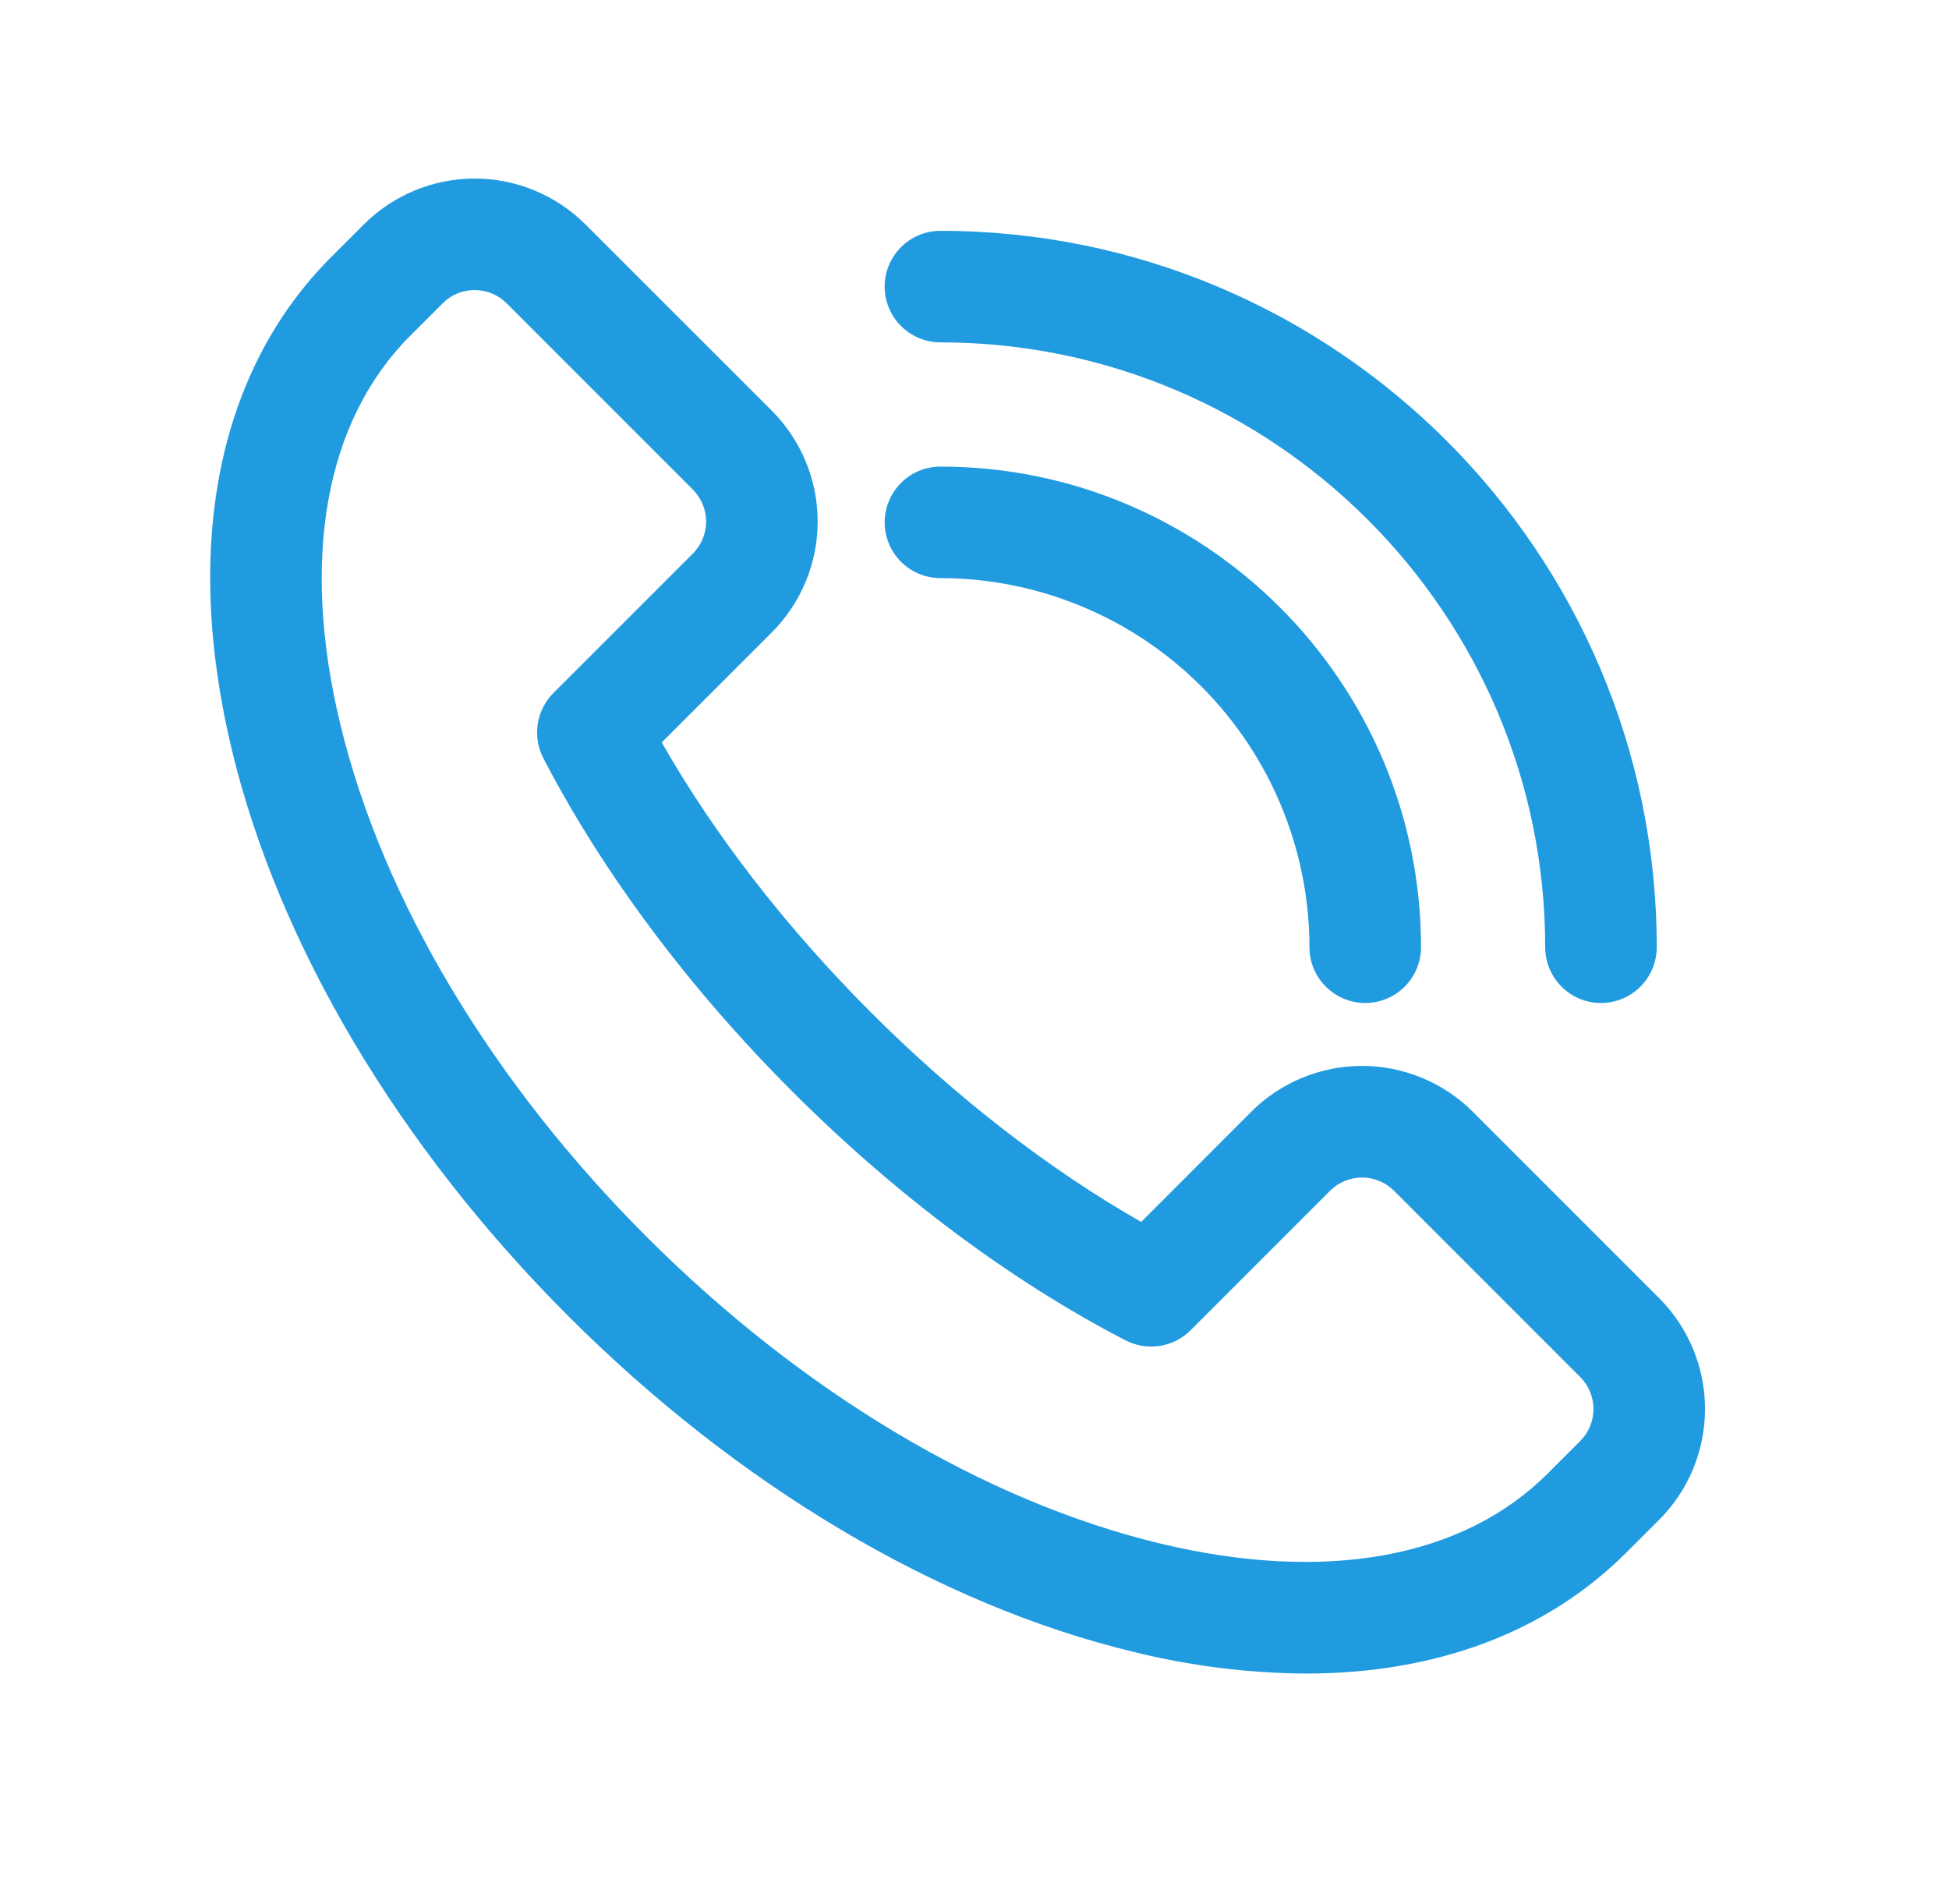
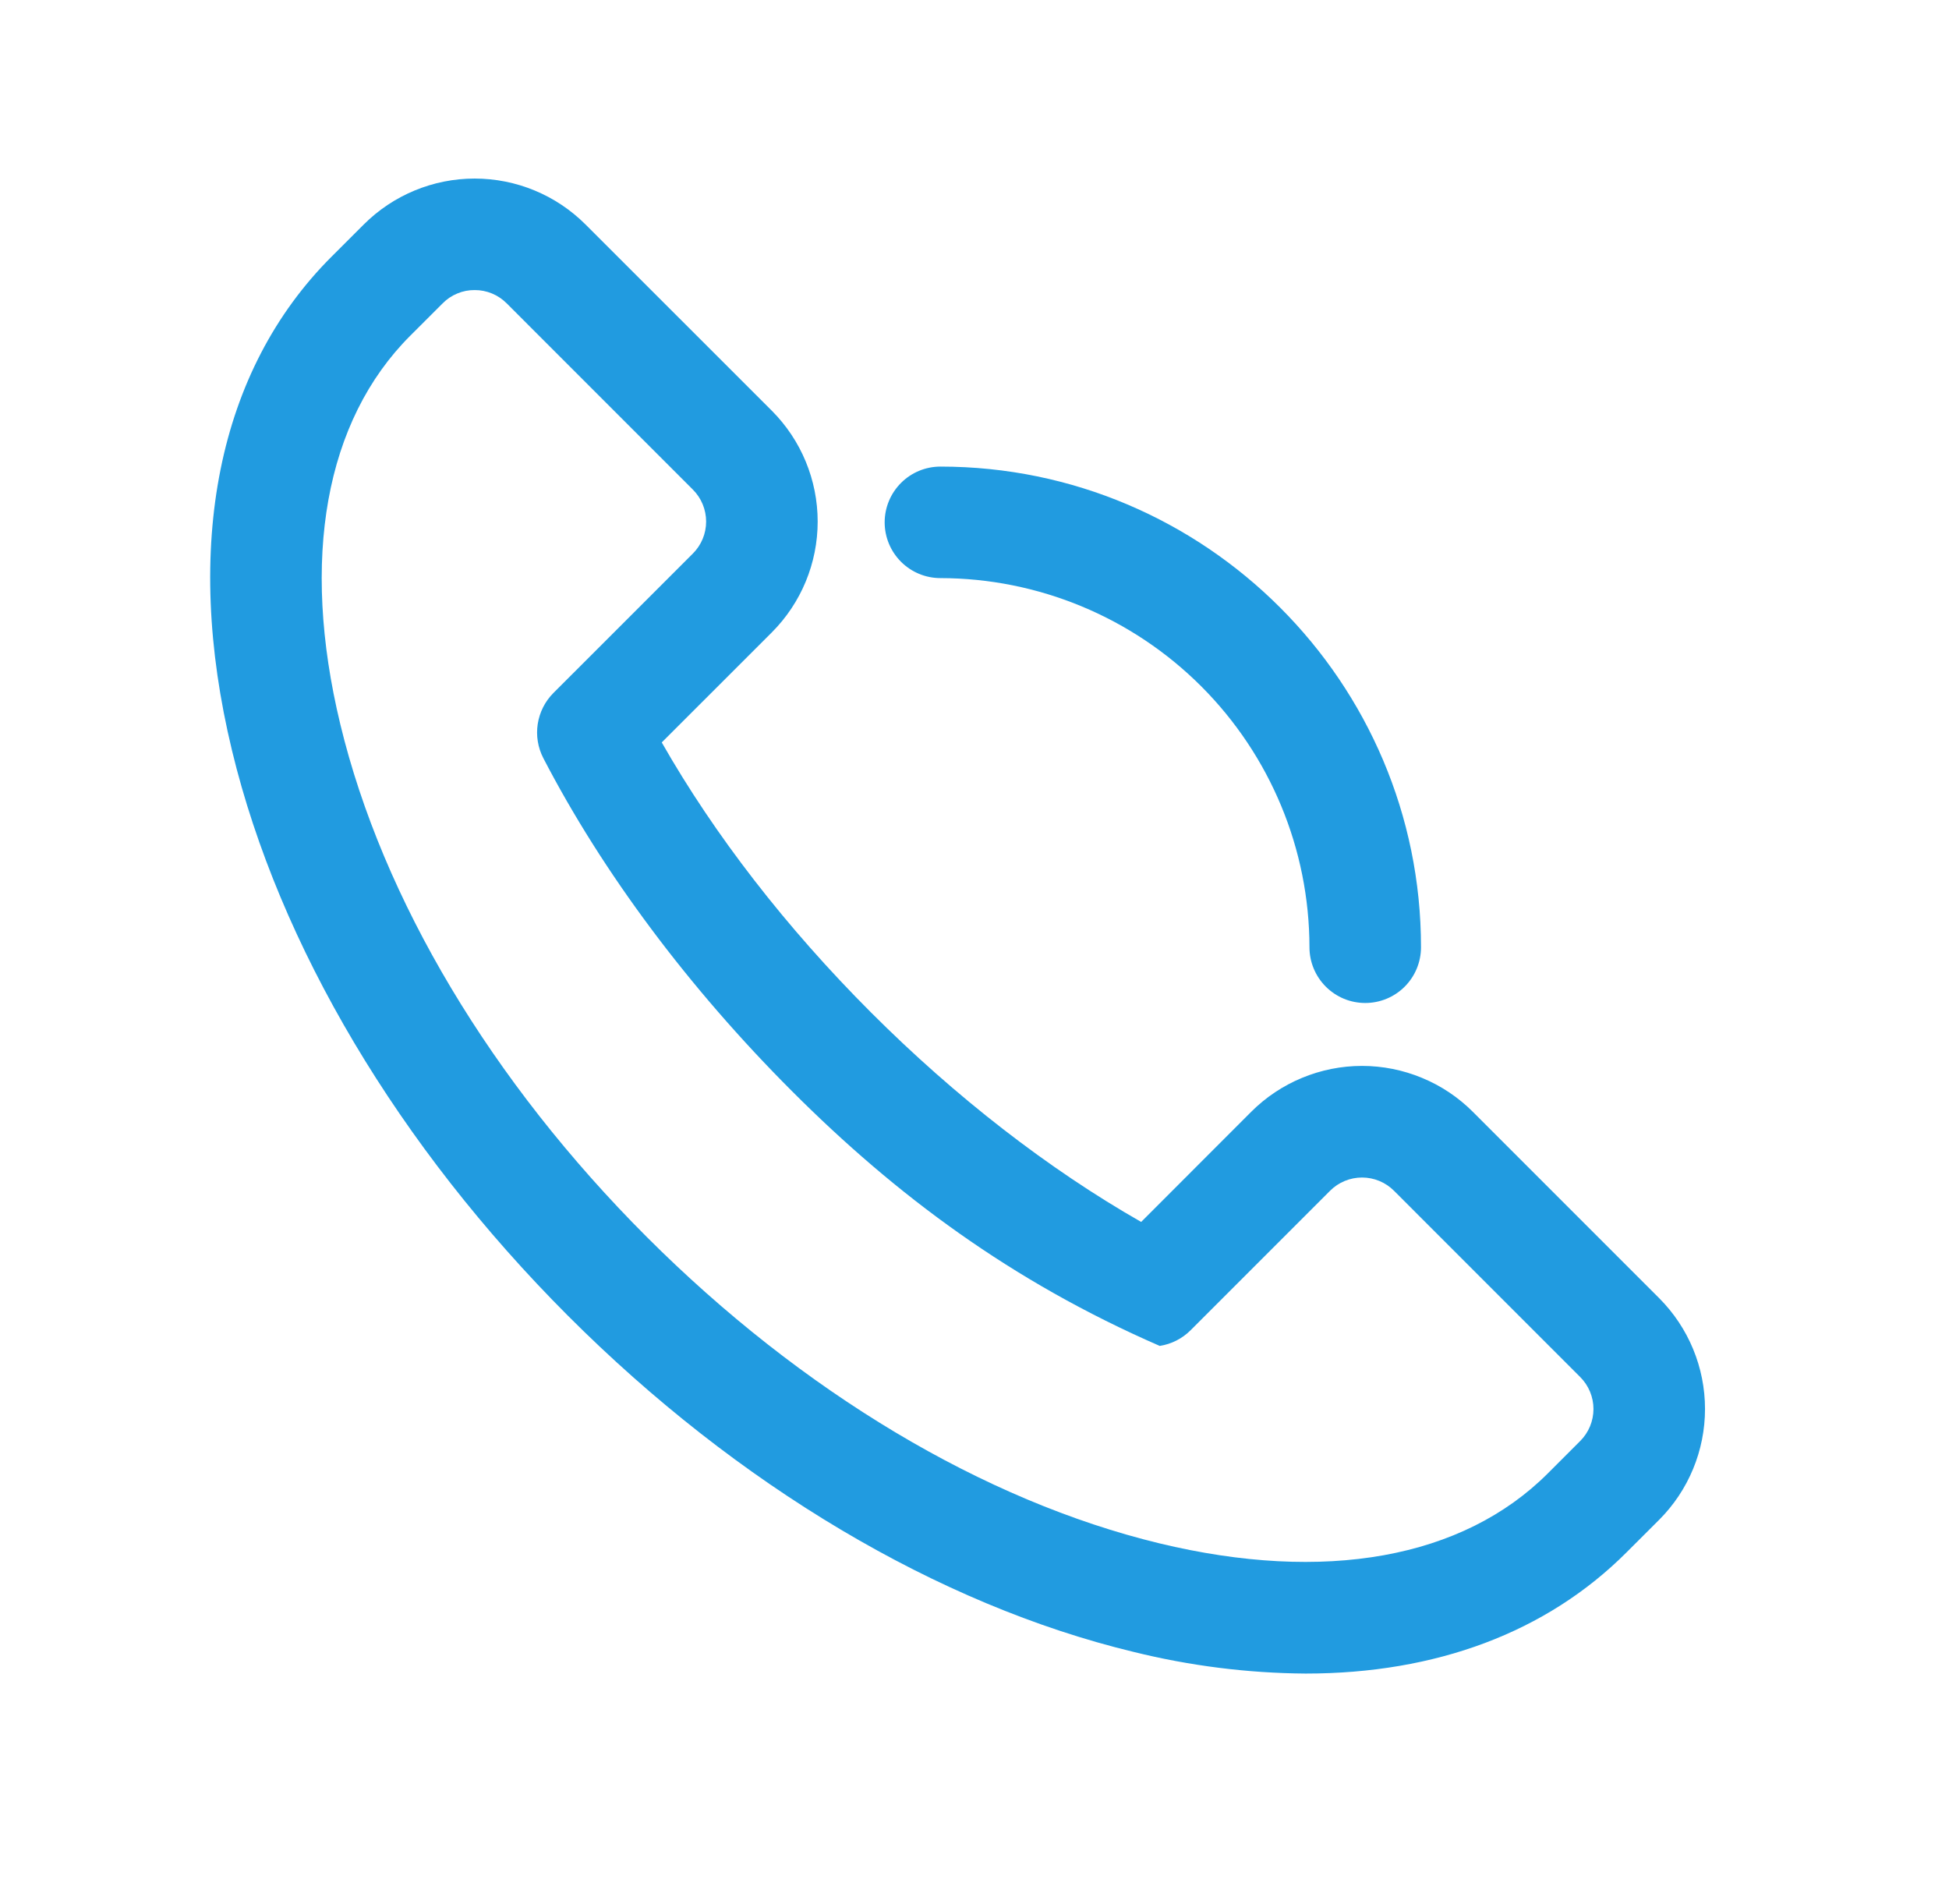
<svg xmlns="http://www.w3.org/2000/svg" width="43" height="42" viewBox="0 0 43 42" fill="none">
-   <path d="M28.807 36.919C27.524 36.91 26.246 36.748 25.001 36.439C20.7 35.401 16.271 32.769 12.532 29.027C8.793 25.285 6.157 20.855 5.119 16.558C4.027 12.038 4.806 8.171 7.311 5.666L8.027 4.951C8.676 4.303 9.555 3.939 10.472 3.939C11.389 3.939 12.268 4.303 12.917 4.951L17.028 9.06C17.676 9.709 18.04 10.589 18.04 11.506C18.04 12.423 17.676 13.302 17.028 13.951L14.6 16.378C15.764 18.421 17.347 20.465 19.218 22.336C21.089 24.207 23.135 25.791 25.177 26.956L27.604 24.527C27.925 24.206 28.307 23.951 28.726 23.778C29.146 23.604 29.595 23.514 30.05 23.514C30.504 23.514 30.953 23.604 31.373 23.778C31.793 23.951 32.174 24.206 32.495 24.527L36.605 28.637C37.253 29.286 37.617 30.165 37.617 31.082C37.617 31.999 37.253 32.879 36.605 33.527L35.889 34.242C34.122 36.012 31.678 36.919 28.807 36.919ZM10.472 6.399C10.341 6.398 10.211 6.423 10.09 6.474C9.969 6.524 9.859 6.597 9.767 6.691L9.051 7.406C7.175 9.282 6.627 12.328 7.508 15.977C8.441 19.843 10.842 23.86 14.268 27.286C17.695 30.712 21.711 33.11 25.578 34.046C29.229 34.927 32.273 34.379 34.149 32.503L34.864 31.788C35.051 31.601 35.156 31.347 35.156 31.083C35.156 30.819 35.051 30.565 34.864 30.378L30.755 26.268C30.568 26.081 30.314 25.976 30.05 25.976C29.786 25.976 29.532 26.081 29.345 26.268L26.268 29.345C26.083 29.53 25.845 29.651 25.587 29.691C25.329 29.731 25.064 29.688 24.832 29.568C22.31 28.264 19.767 26.365 17.478 24.076C15.19 21.788 13.295 19.246 11.987 16.724C11.867 16.492 11.824 16.228 11.864 15.97C11.904 15.712 12.025 15.473 12.209 15.288L15.287 12.211C15.474 12.024 15.579 11.771 15.579 11.506C15.579 11.242 15.474 10.988 15.287 10.801L11.178 6.691C11.085 6.598 10.975 6.524 10.854 6.474C10.733 6.424 10.603 6.398 10.472 6.399Z" fill="#219BE0" />
+   <path d="M28.807 36.919C27.524 36.91 26.246 36.748 25.001 36.439C20.7 35.401 16.271 32.769 12.532 29.027C8.793 25.285 6.157 20.855 5.119 16.558C4.027 12.038 4.806 8.171 7.311 5.666L8.027 4.951C8.676 4.303 9.555 3.939 10.472 3.939C11.389 3.939 12.268 4.303 12.917 4.951L17.028 9.06C17.676 9.709 18.04 10.589 18.04 11.506C18.04 12.423 17.676 13.302 17.028 13.951L14.6 16.378C15.764 18.421 17.347 20.465 19.218 22.336C21.089 24.207 23.135 25.791 25.177 26.956L27.604 24.527C27.925 24.206 28.307 23.951 28.726 23.778C29.146 23.604 29.595 23.514 30.05 23.514C30.504 23.514 30.953 23.604 31.373 23.778C31.793 23.951 32.174 24.206 32.495 24.527L36.605 28.637C37.253 29.286 37.617 30.165 37.617 31.082C37.617 31.999 37.253 32.879 36.605 33.527L35.889 34.242C34.122 36.012 31.678 36.919 28.807 36.919ZM10.472 6.399C10.341 6.398 10.211 6.423 10.09 6.474C9.969 6.524 9.859 6.597 9.767 6.691L9.051 7.406C7.175 9.282 6.627 12.328 7.508 15.977C8.441 19.843 10.842 23.86 14.268 27.286C17.695 30.712 21.711 33.11 25.578 34.046C29.229 34.927 32.273 34.379 34.149 32.503L34.864 31.788C35.051 31.601 35.156 31.347 35.156 31.083C35.156 30.819 35.051 30.565 34.864 30.378L30.755 26.268C30.568 26.081 30.314 25.976 30.05 25.976C29.786 25.976 29.532 26.081 29.345 26.268L26.268 29.345C26.083 29.53 25.845 29.651 25.587 29.691C22.31 28.264 19.767 26.365 17.478 24.076C15.19 21.788 13.295 19.246 11.987 16.724C11.867 16.492 11.824 16.228 11.864 15.97C11.904 15.712 12.025 15.473 12.209 15.288L15.287 12.211C15.474 12.024 15.579 11.771 15.579 11.506C15.579 11.242 15.474 10.988 15.287 10.801L11.178 6.691C11.085 6.598 10.975 6.524 10.854 6.474C10.733 6.424 10.603 6.398 10.472 6.399Z" fill="#219BE0" />
  <path d="M30.121 22.126C29.794 22.126 29.482 21.997 29.251 21.766C29.02 21.535 28.89 21.222 28.89 20.896C28.888 18.737 28.029 16.668 26.503 15.141C24.977 13.615 22.907 12.756 20.749 12.753C20.422 12.753 20.11 12.624 19.879 12.393C19.648 12.162 19.518 11.849 19.518 11.523C19.518 11.197 19.648 10.884 19.879 10.653C20.11 10.422 20.422 10.293 20.749 10.293C26.595 10.293 31.351 15.05 31.351 20.896C31.351 21.222 31.222 21.535 30.991 21.766C30.76 21.997 30.447 22.126 30.121 22.126Z" fill="#219BE0" />
-   <path d="M35.322 22.126C34.995 22.126 34.682 21.997 34.452 21.766C34.221 21.535 34.091 21.222 34.091 20.896C34.091 13.539 28.103 7.553 20.749 7.553C20.422 7.553 20.11 7.423 19.879 7.192C19.648 6.962 19.518 6.649 19.518 6.322C19.518 5.996 19.648 5.683 19.879 5.452C20.11 5.221 20.422 5.092 20.749 5.092C29.463 5.092 36.552 12.182 36.552 20.896C36.552 21.222 36.422 21.535 36.192 21.766C35.961 21.997 35.648 22.126 35.322 22.126Z" fill="#219BE0" />
</svg>